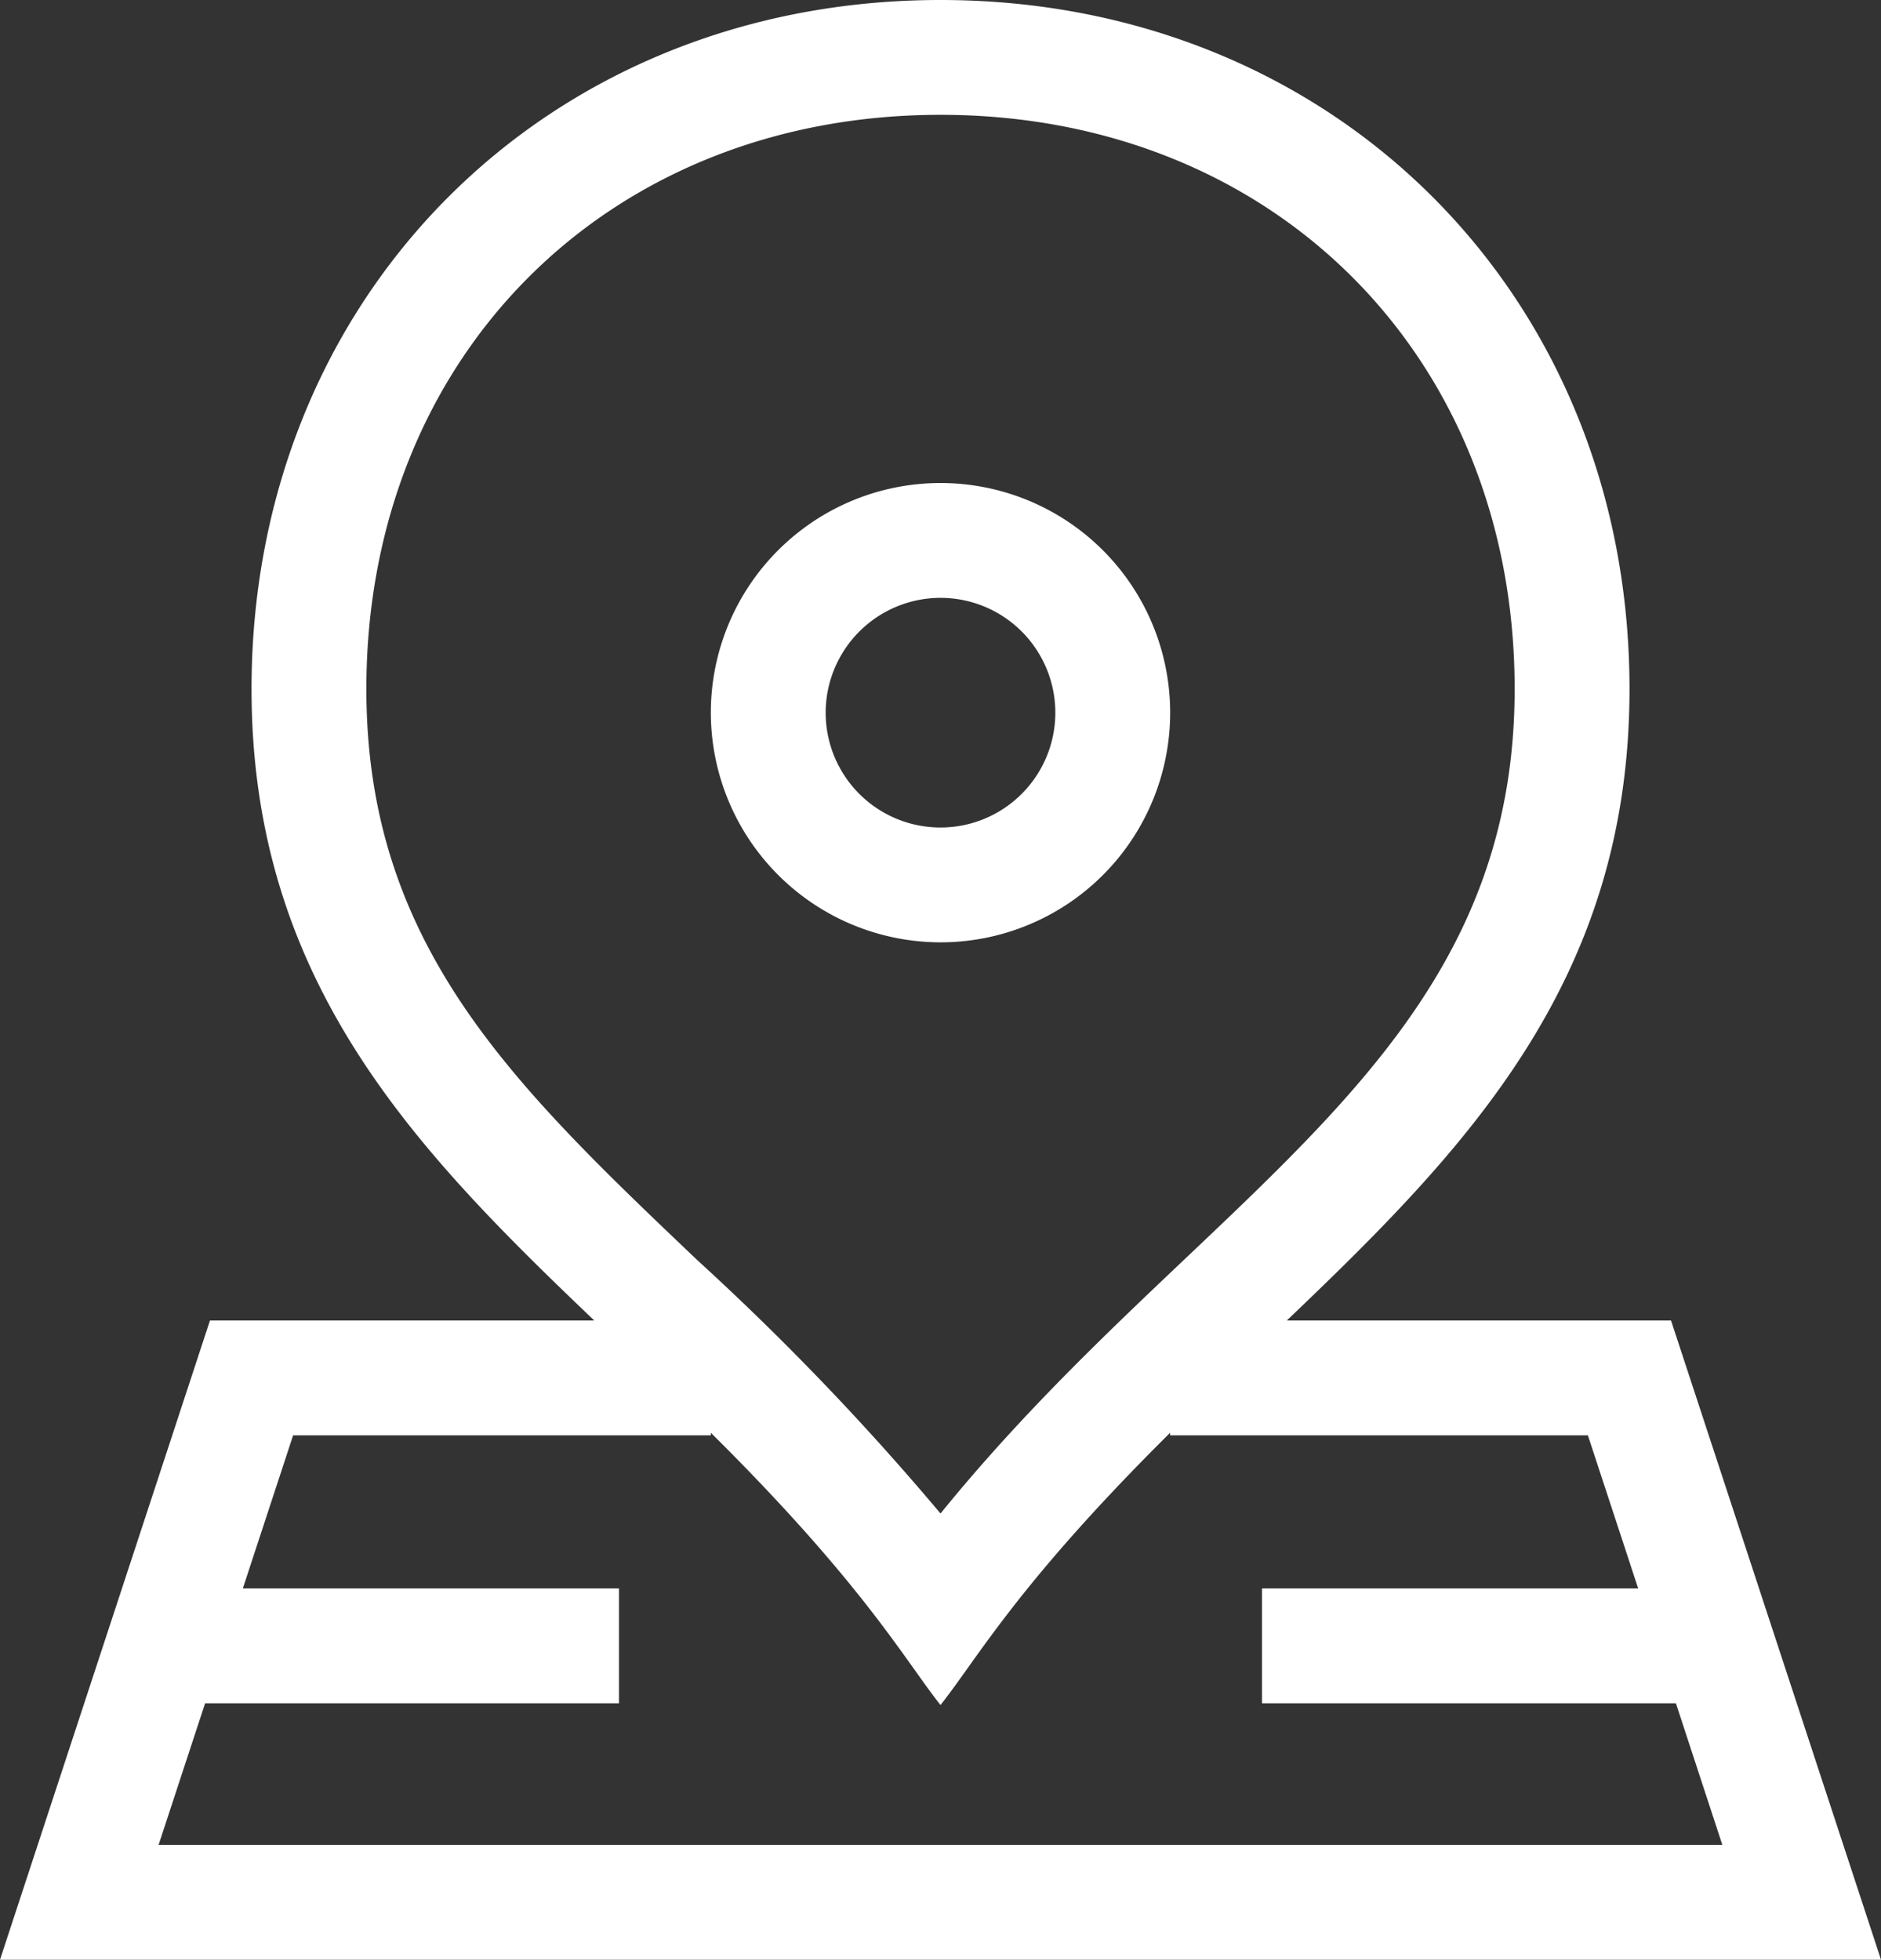
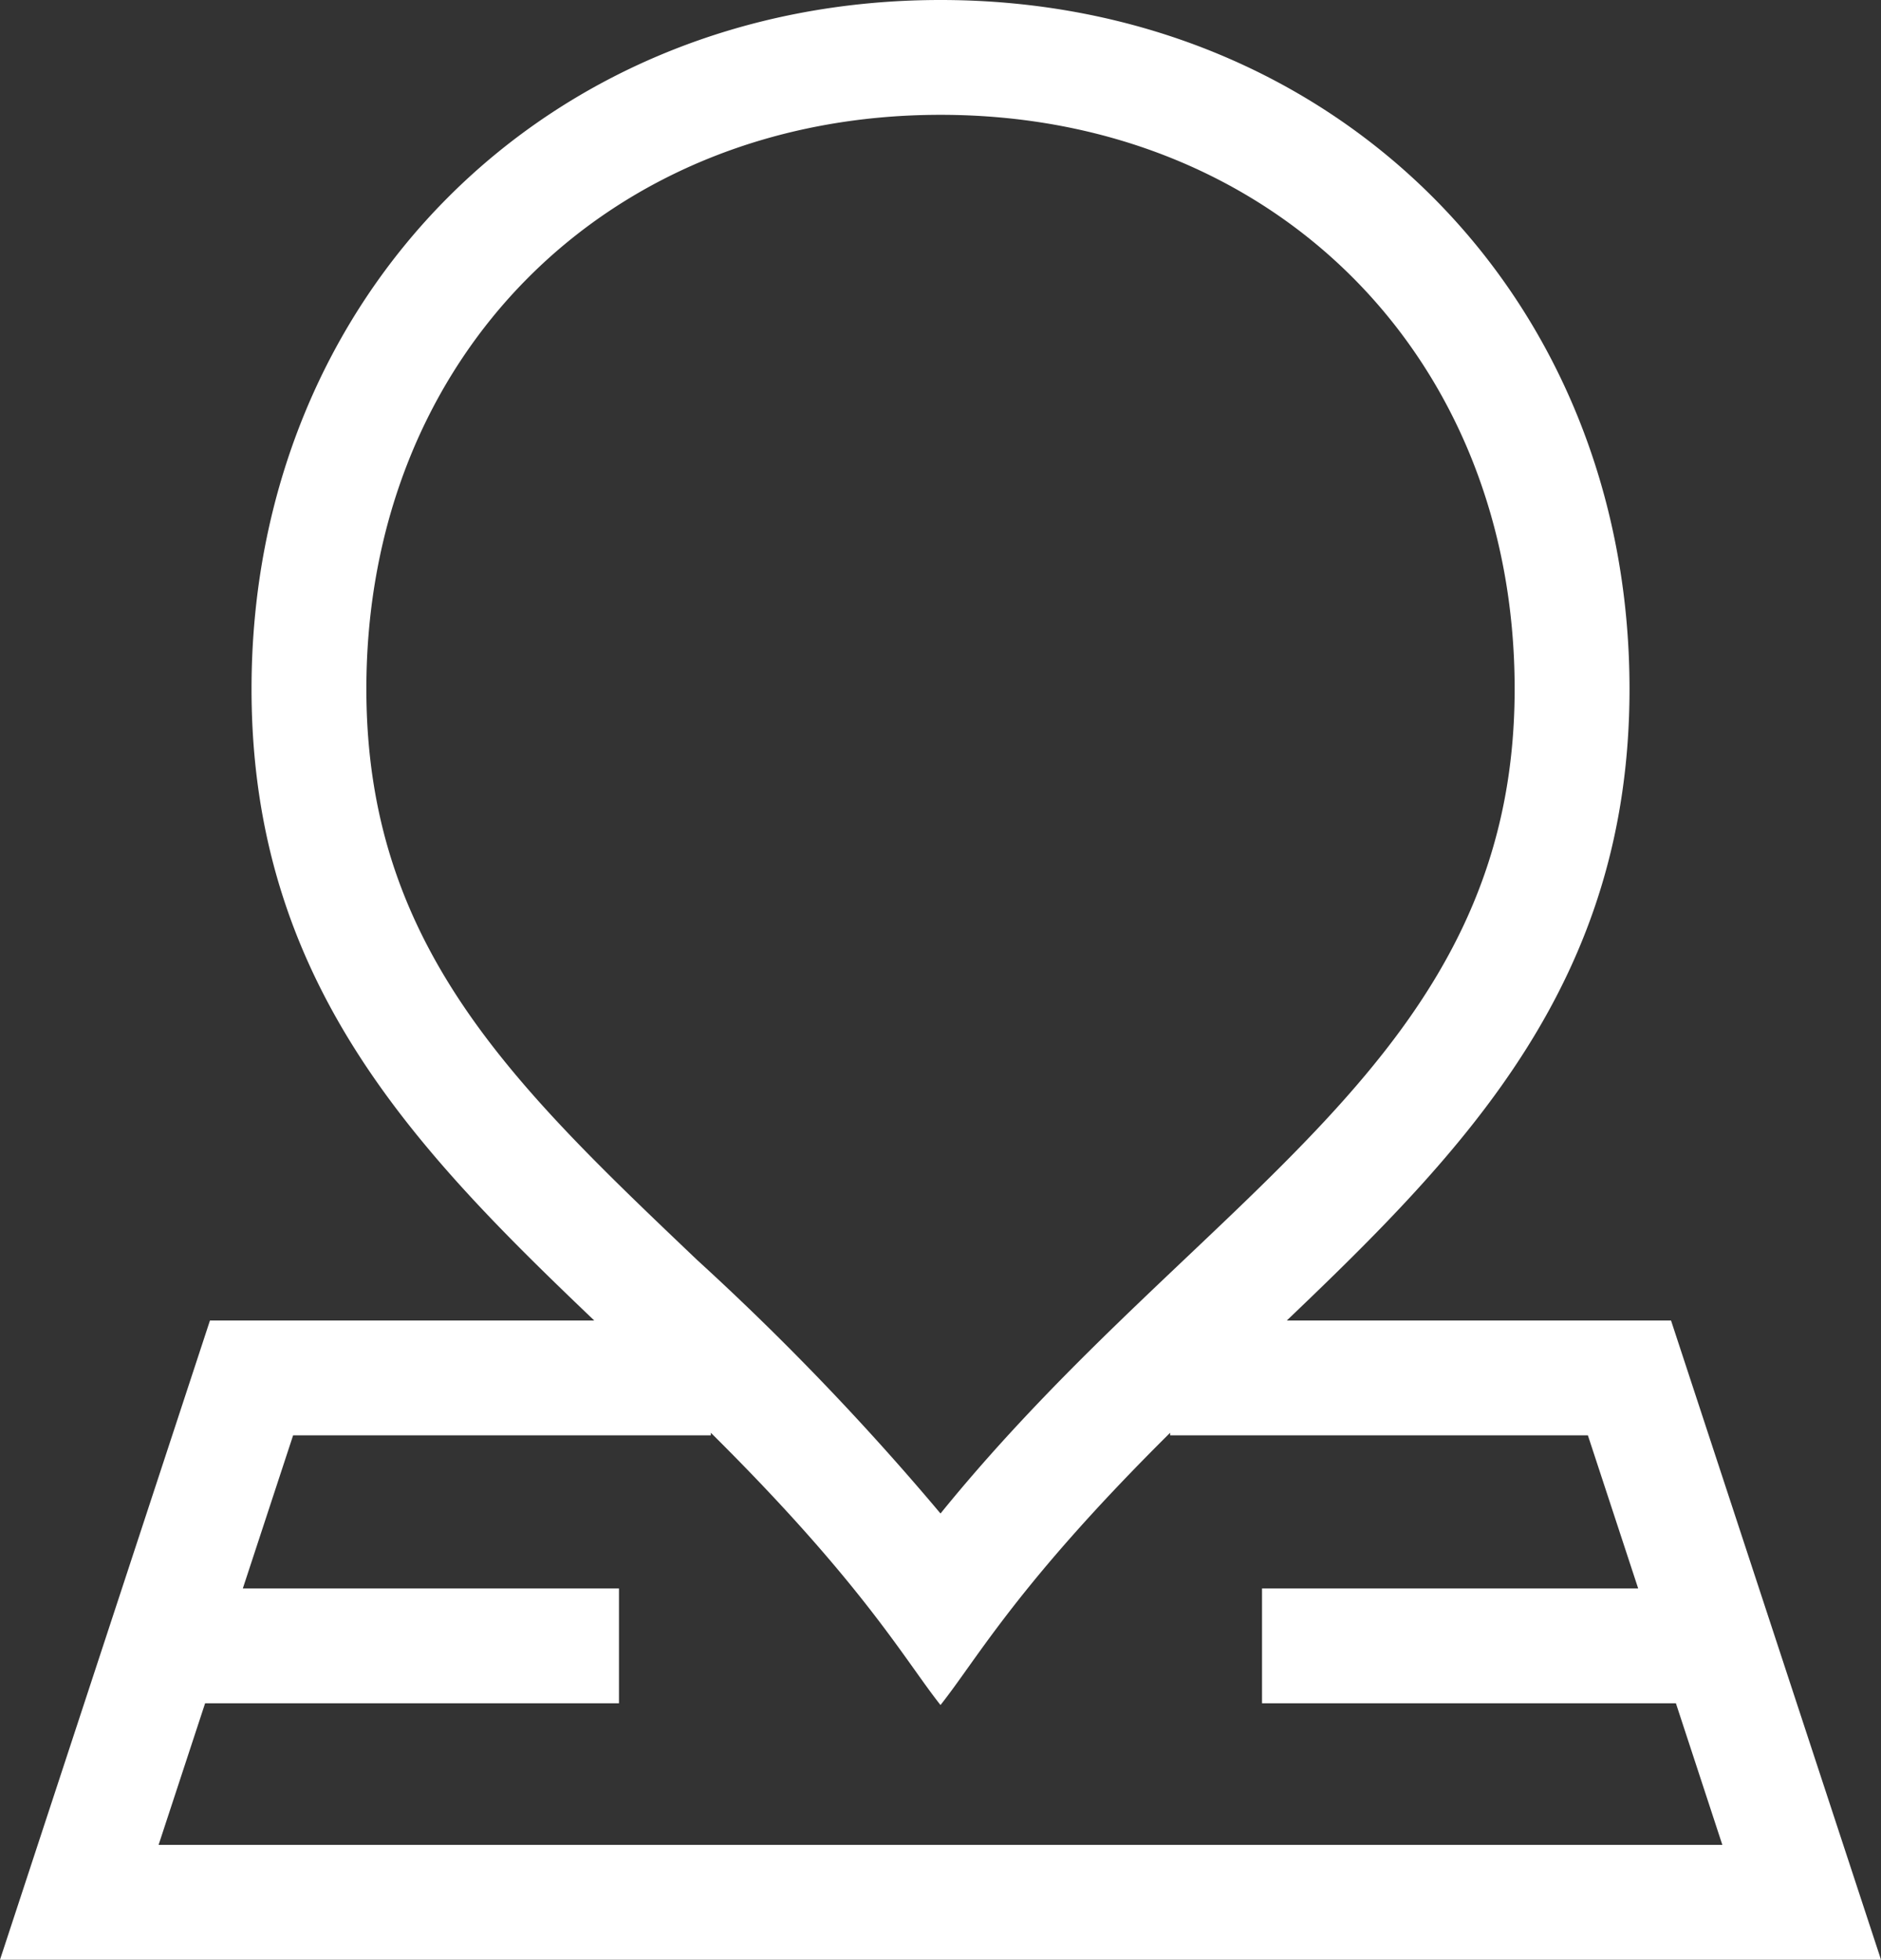
<svg xmlns="http://www.w3.org/2000/svg" width="117.45" height="122.366" viewBox="0 0 117.45 122.366">
  <rect x="0" y="0" width="117.45" height="122.366" fill="#333333" stroke="none" />
  <g id="Groupe_779" data-name="Groupe 779" transform="translate(-10.284)">
-     <path id="Tracé_161" data-name="Tracé 161" d="M210.34,154.875A14.34,14.34,0,1,0,196,140.535,14.356,14.356,0,0,0,210.34,154.875Zm0-21.51a7.17,7.17,0,1,1-7.17,7.17A7.178,7.178,0,0,1,210.34,133.365Z" transform="translate(-141.331 -96.035)" fill="#fff" />
    <path id="Tracé_162" data-name="Tracé 162" d="M114.624,82.454H90.631c11.2-10.694,21.4-21.176,21.4-39.434C112.028,18.419,93.556,0,69.01,0c-24.6,0-43.02,18.474-43.02,43.019,0,18.258,10.194,28.74,21.4,39.434H23.394l-13.11,39.912h117.45ZM33.16,43.019C33.16,22.247,48.237,7.17,69.01,7.17s35.849,15.077,35.849,35.849c0,23.24-19.616,31.471-35.849,51.485A166.234,166.234,0,0,0,53.841,78.7C42.286,67.7,33.16,59.02,33.16,43.019ZM23.091,106.353H48.933v-7.17H25.446l3.14-9.56H54.669v-.161c9.523,9.443,12.1,14.177,14.34,17,2.3-2.892,4.789-7.527,14.339-17v.161h26.084l3.14,9.56H89.085v7.17h25.843l2.9,8.843H20.186Z" fill="#fff" />
  </g>
</svg>